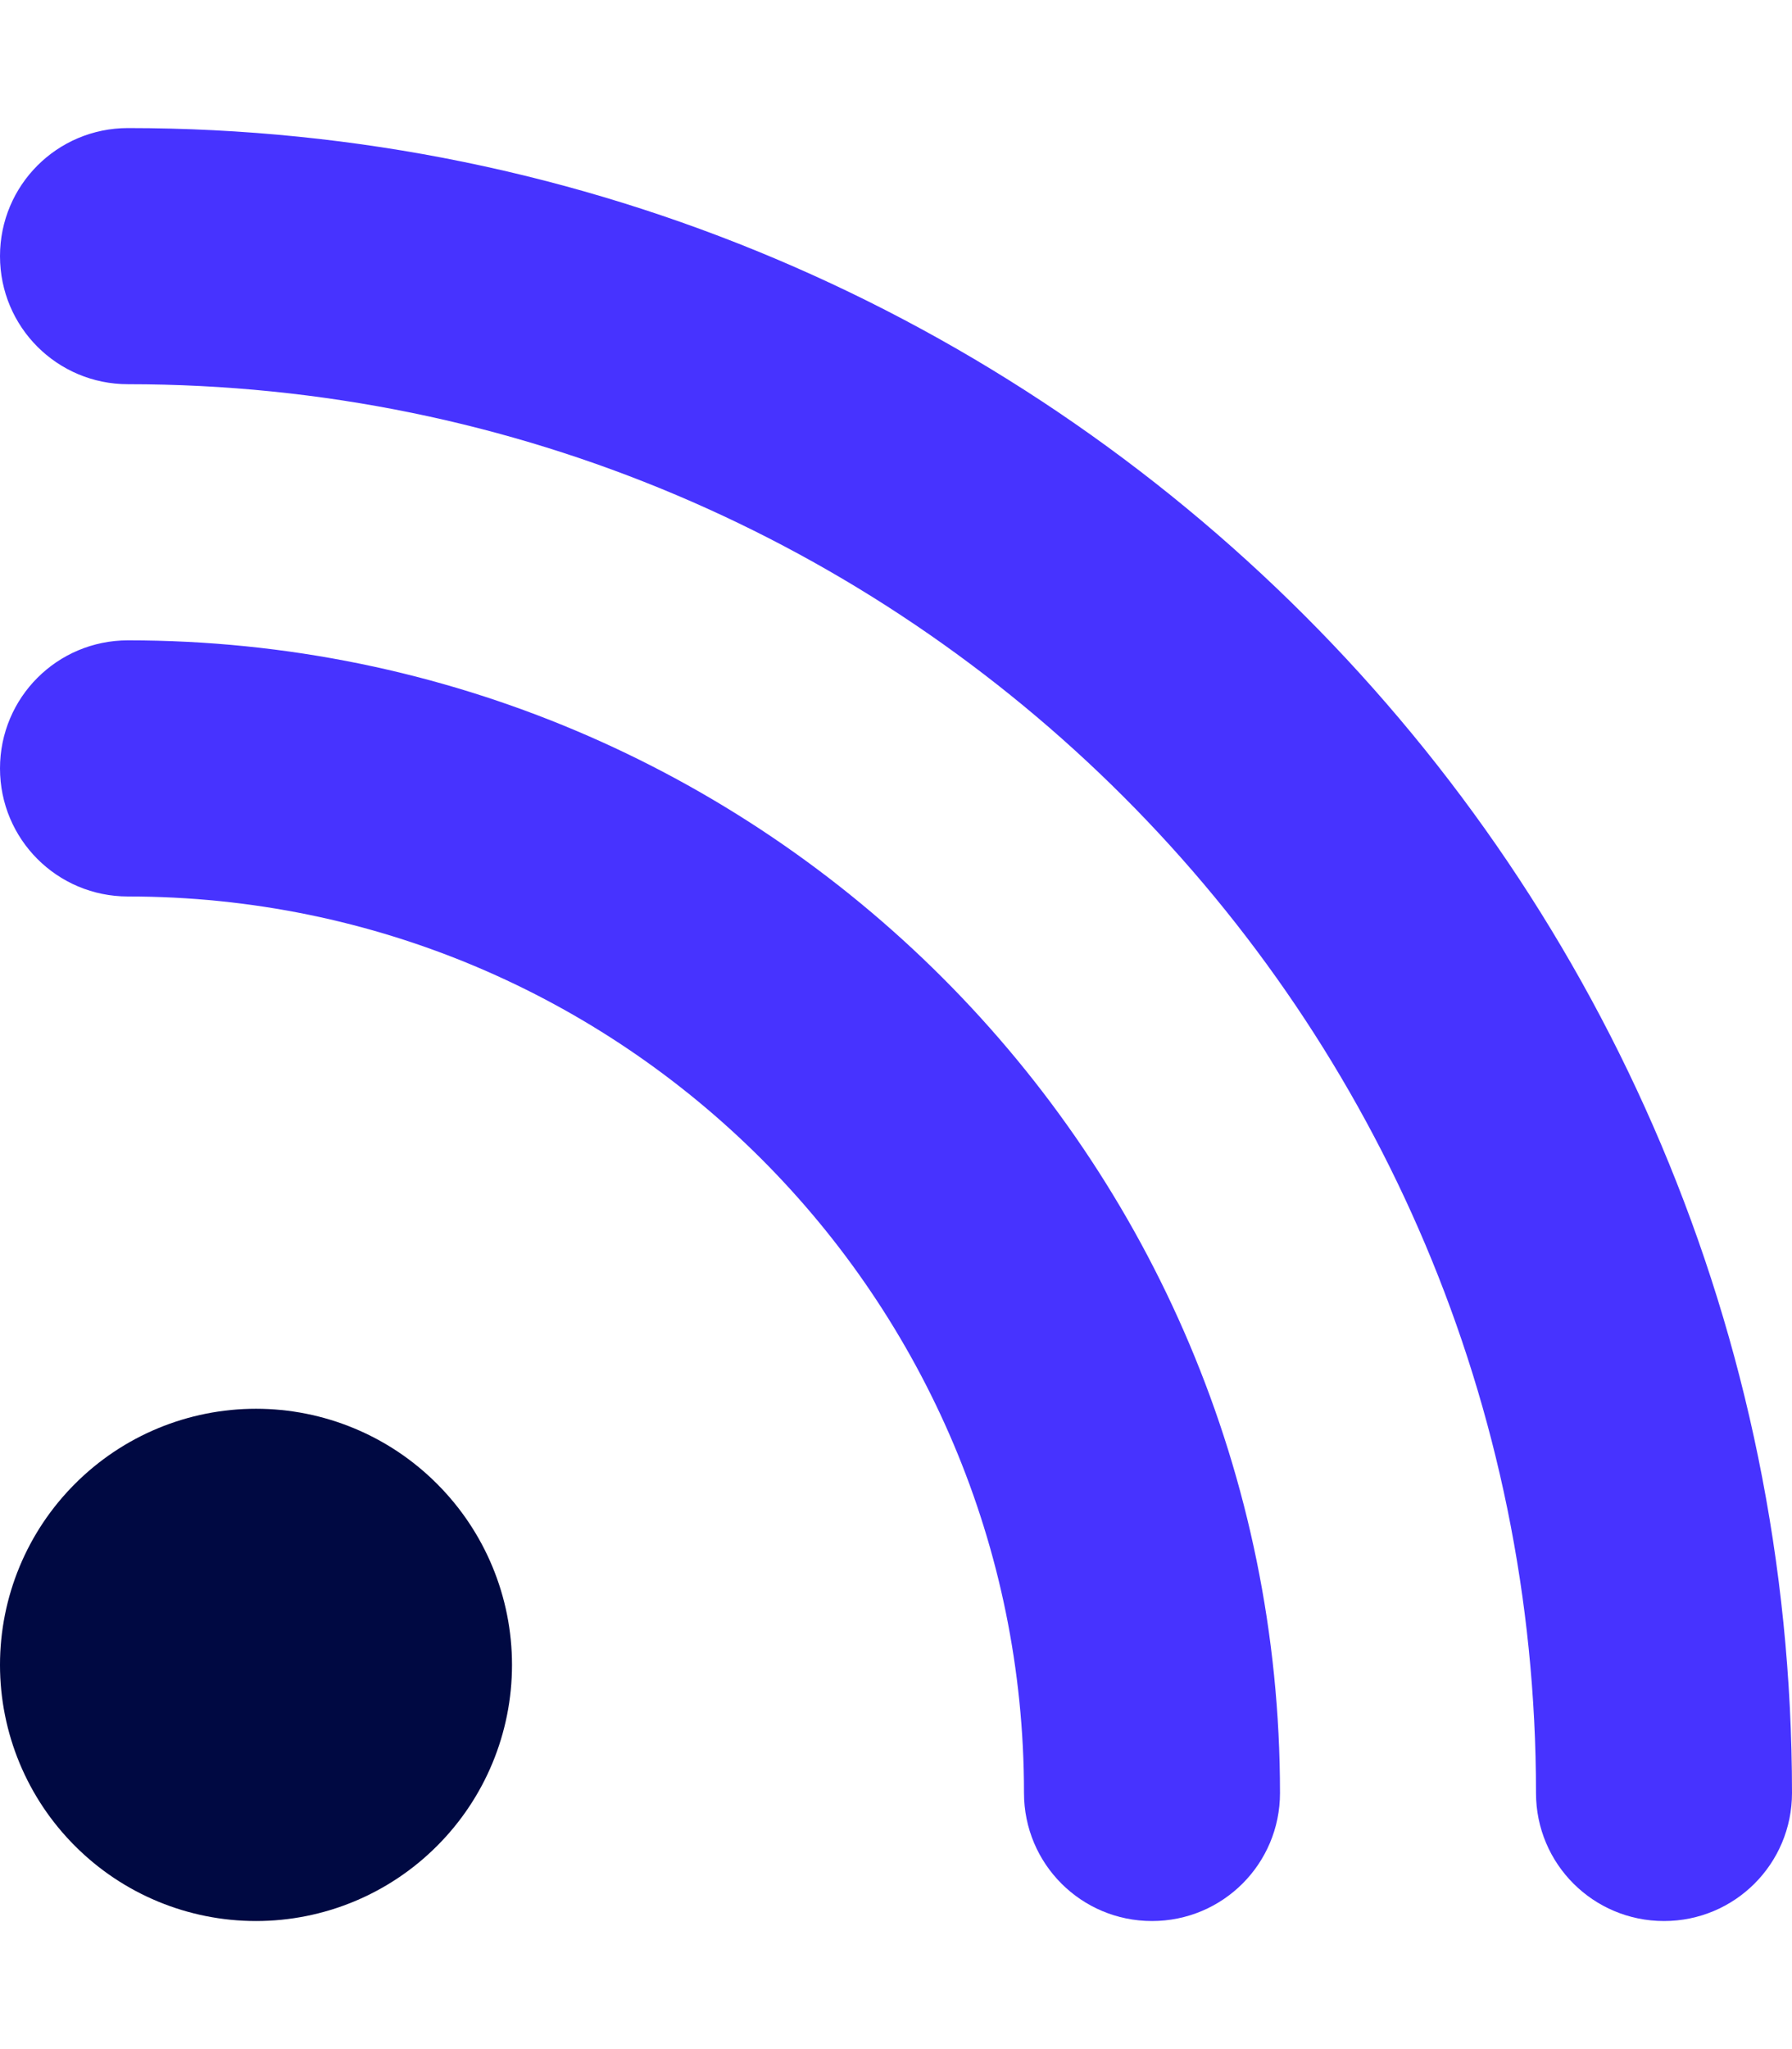
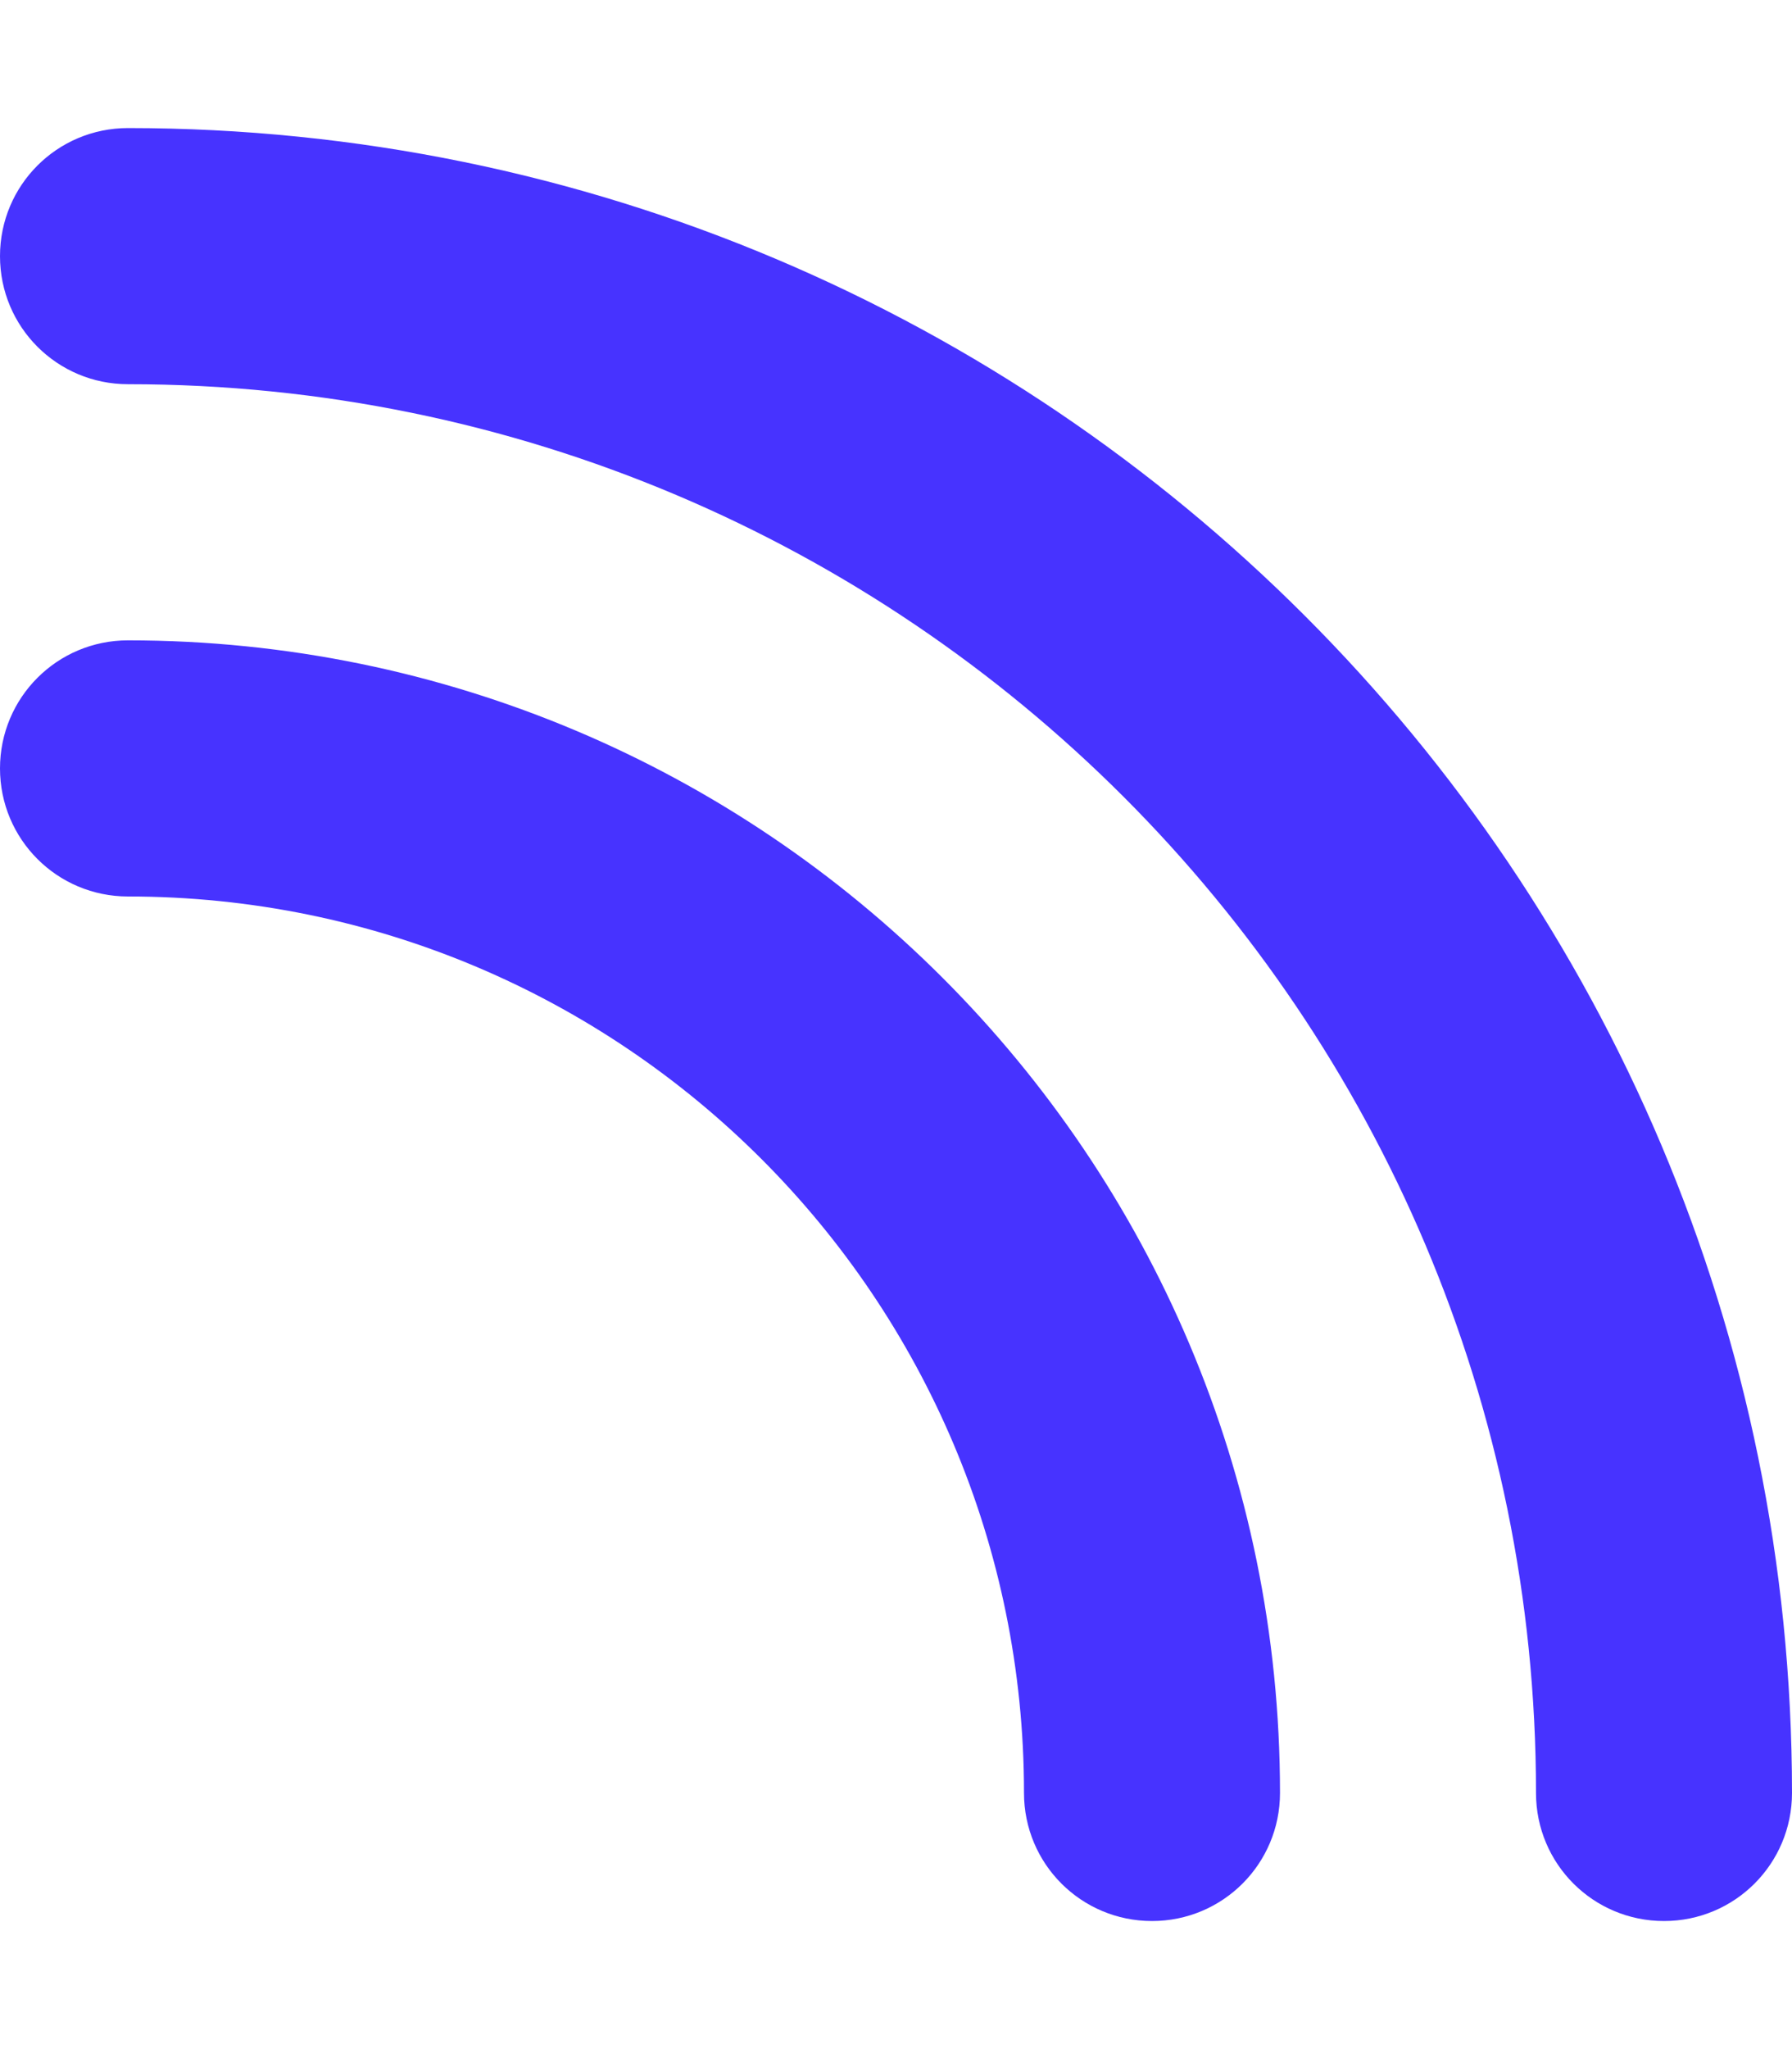
<svg xmlns="http://www.w3.org/2000/svg" width="21" height="24" viewBox="0 0 21 24" fill="none">
-   <path d="M0 19.5C0 18.704 0.316 17.941 0.879 17.379C1.441 16.816 2.204 16.5 3 16.5C3.796 16.5 4.559 16.816 5.121 17.379C5.684 17.941 6 18.704 6 19.5C6 20.296 5.684 21.059 5.121 21.621C4.559 22.184 3.796 22.5 3 22.5C2.204 22.5 1.441 22.184 0.879 21.621C0.316 21.059 0 20.296 0 19.5Z" fill="#000942" />
  <path d="M1.5 1.5C0.67 1.5 0 2.17 0 3C0 3.83 0.67 4.5 1.5 4.5C10.613 4.5 18 11.887 18 21C18 21.83 18.67 22.5 19.5 22.5C20.33 22.5 21 21.83 21 21C21 10.228 12.272 1.5 1.5 1.5ZM1.5 7.5C0.67 7.5 0 8.17 0 9C0 9.83 0.67 10.5 1.5 10.5C7.298 10.5 12 15.202 12 21C12 21.83 12.67 22.5 13.5 22.5C14.33 22.5 15 21.83 15 21C15 13.542 8.958 7.5 1.5 7.5Z" fill="#4733FF" />
</svg>